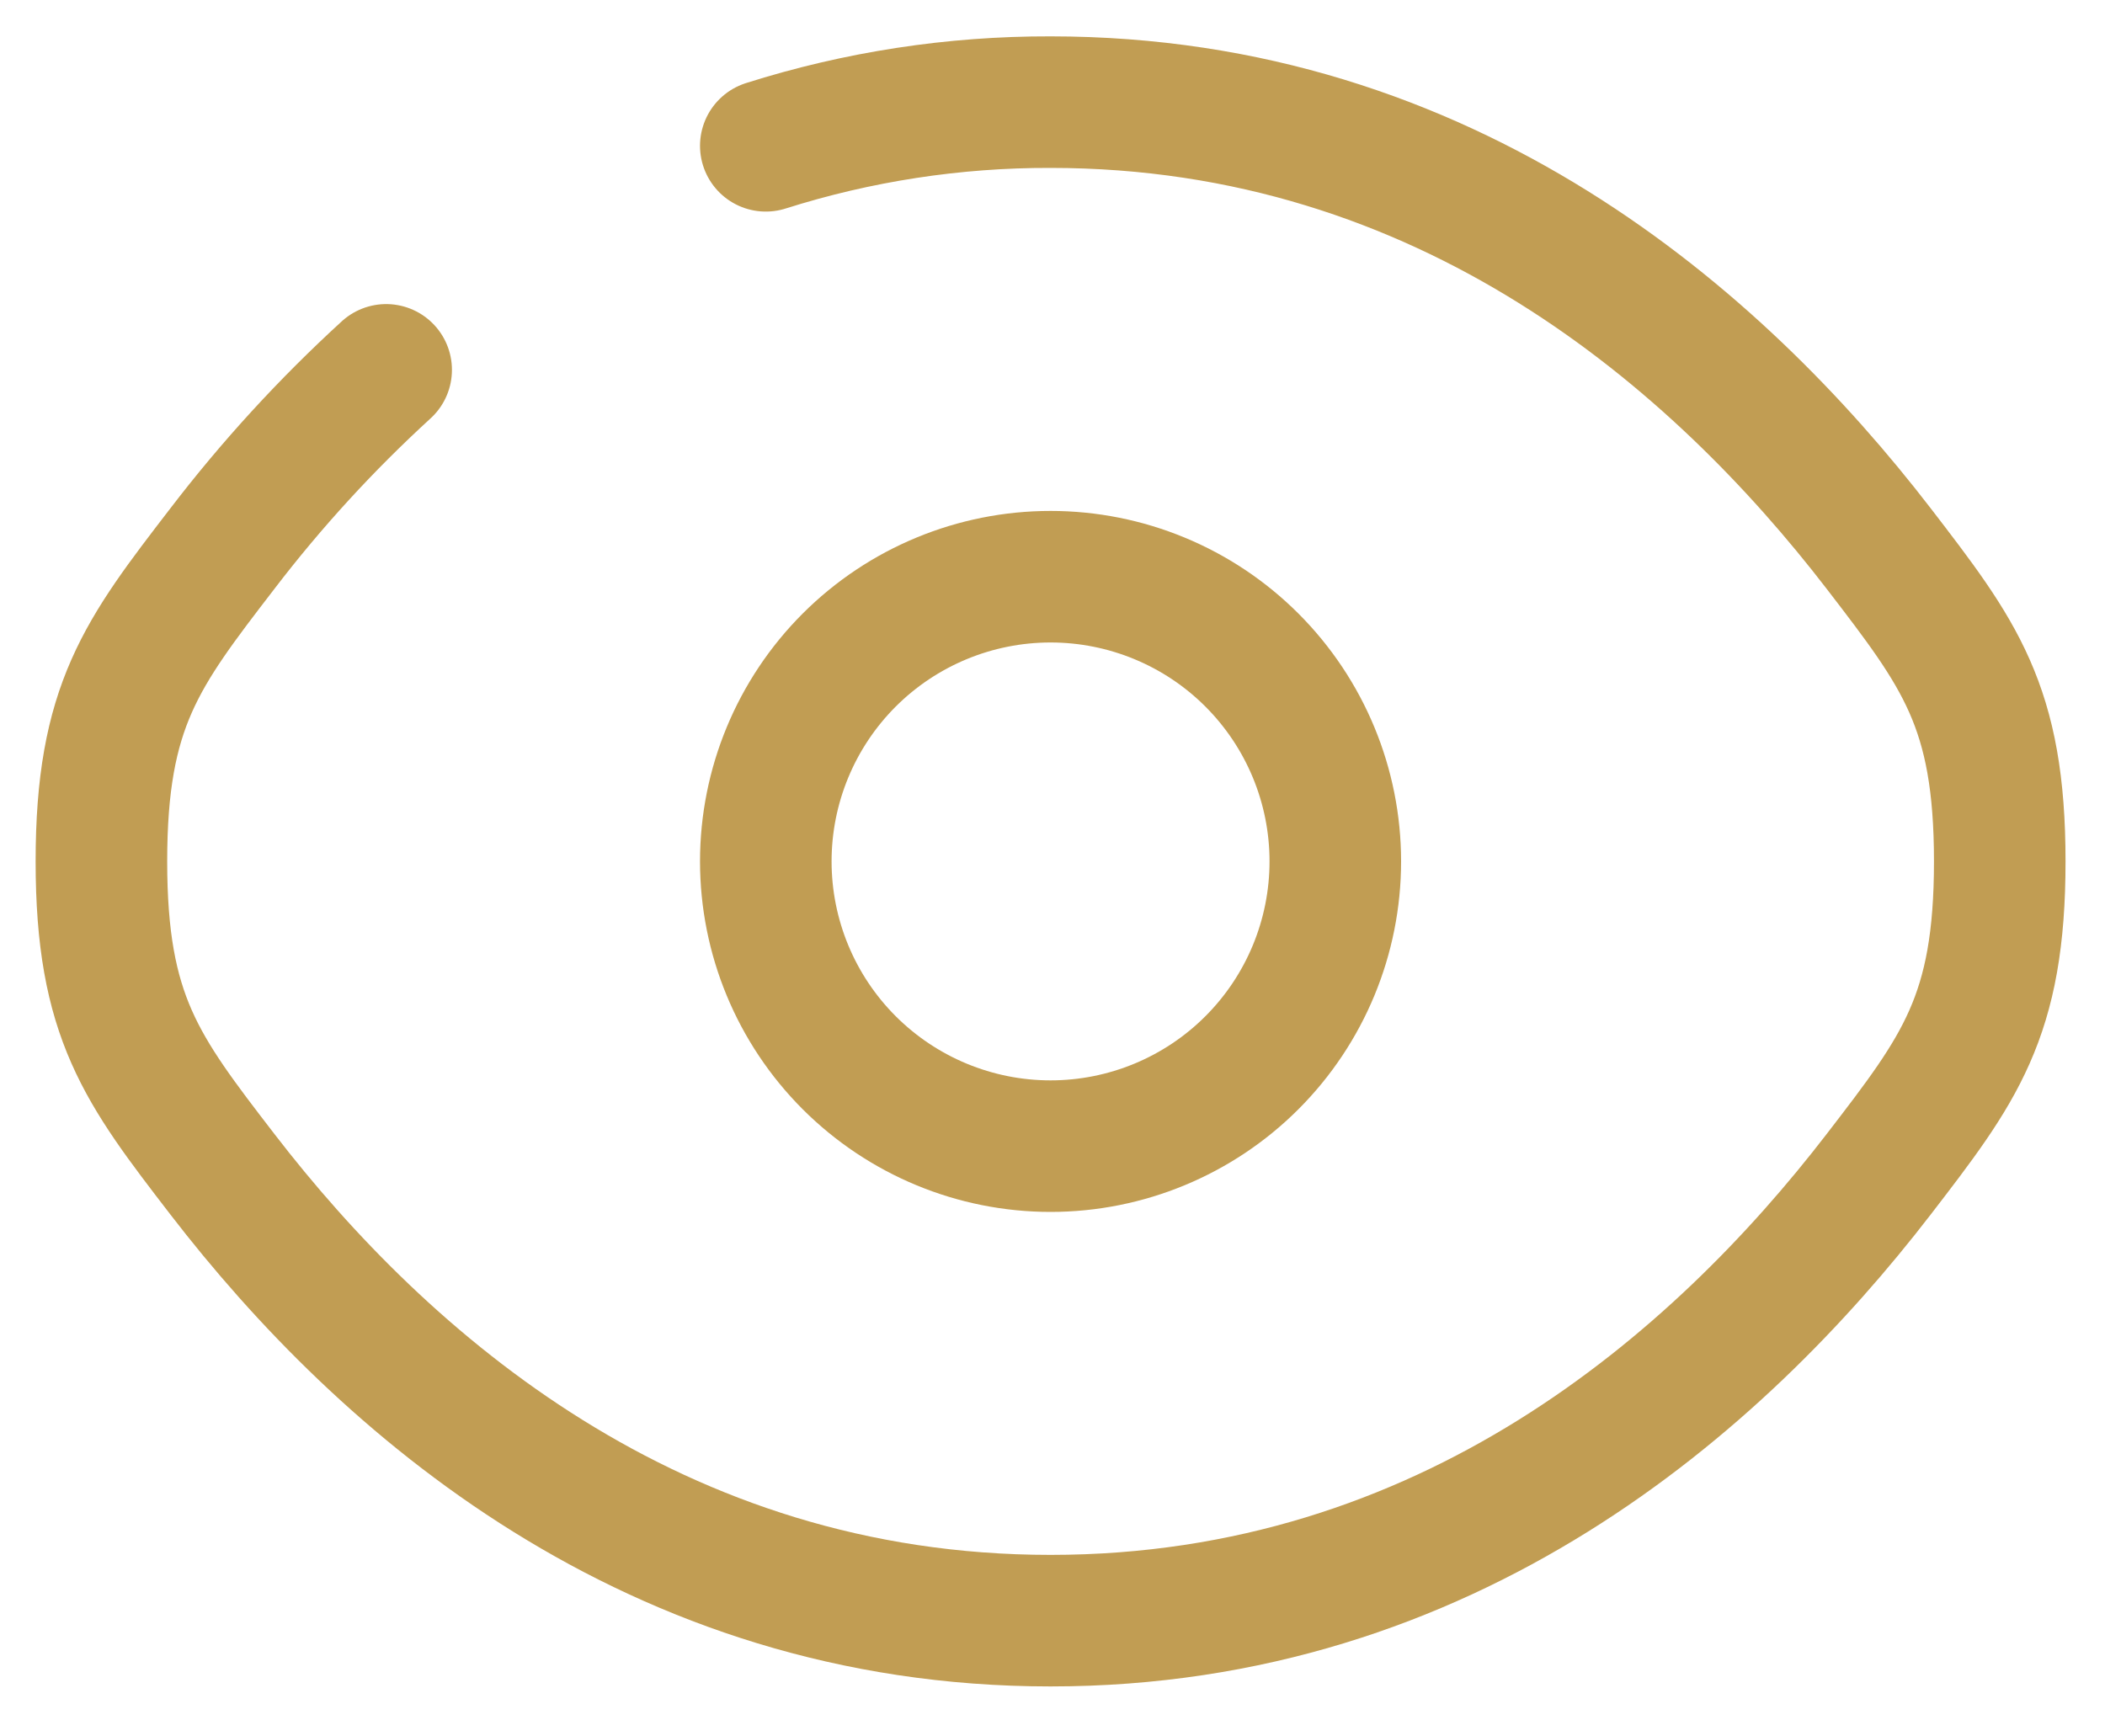
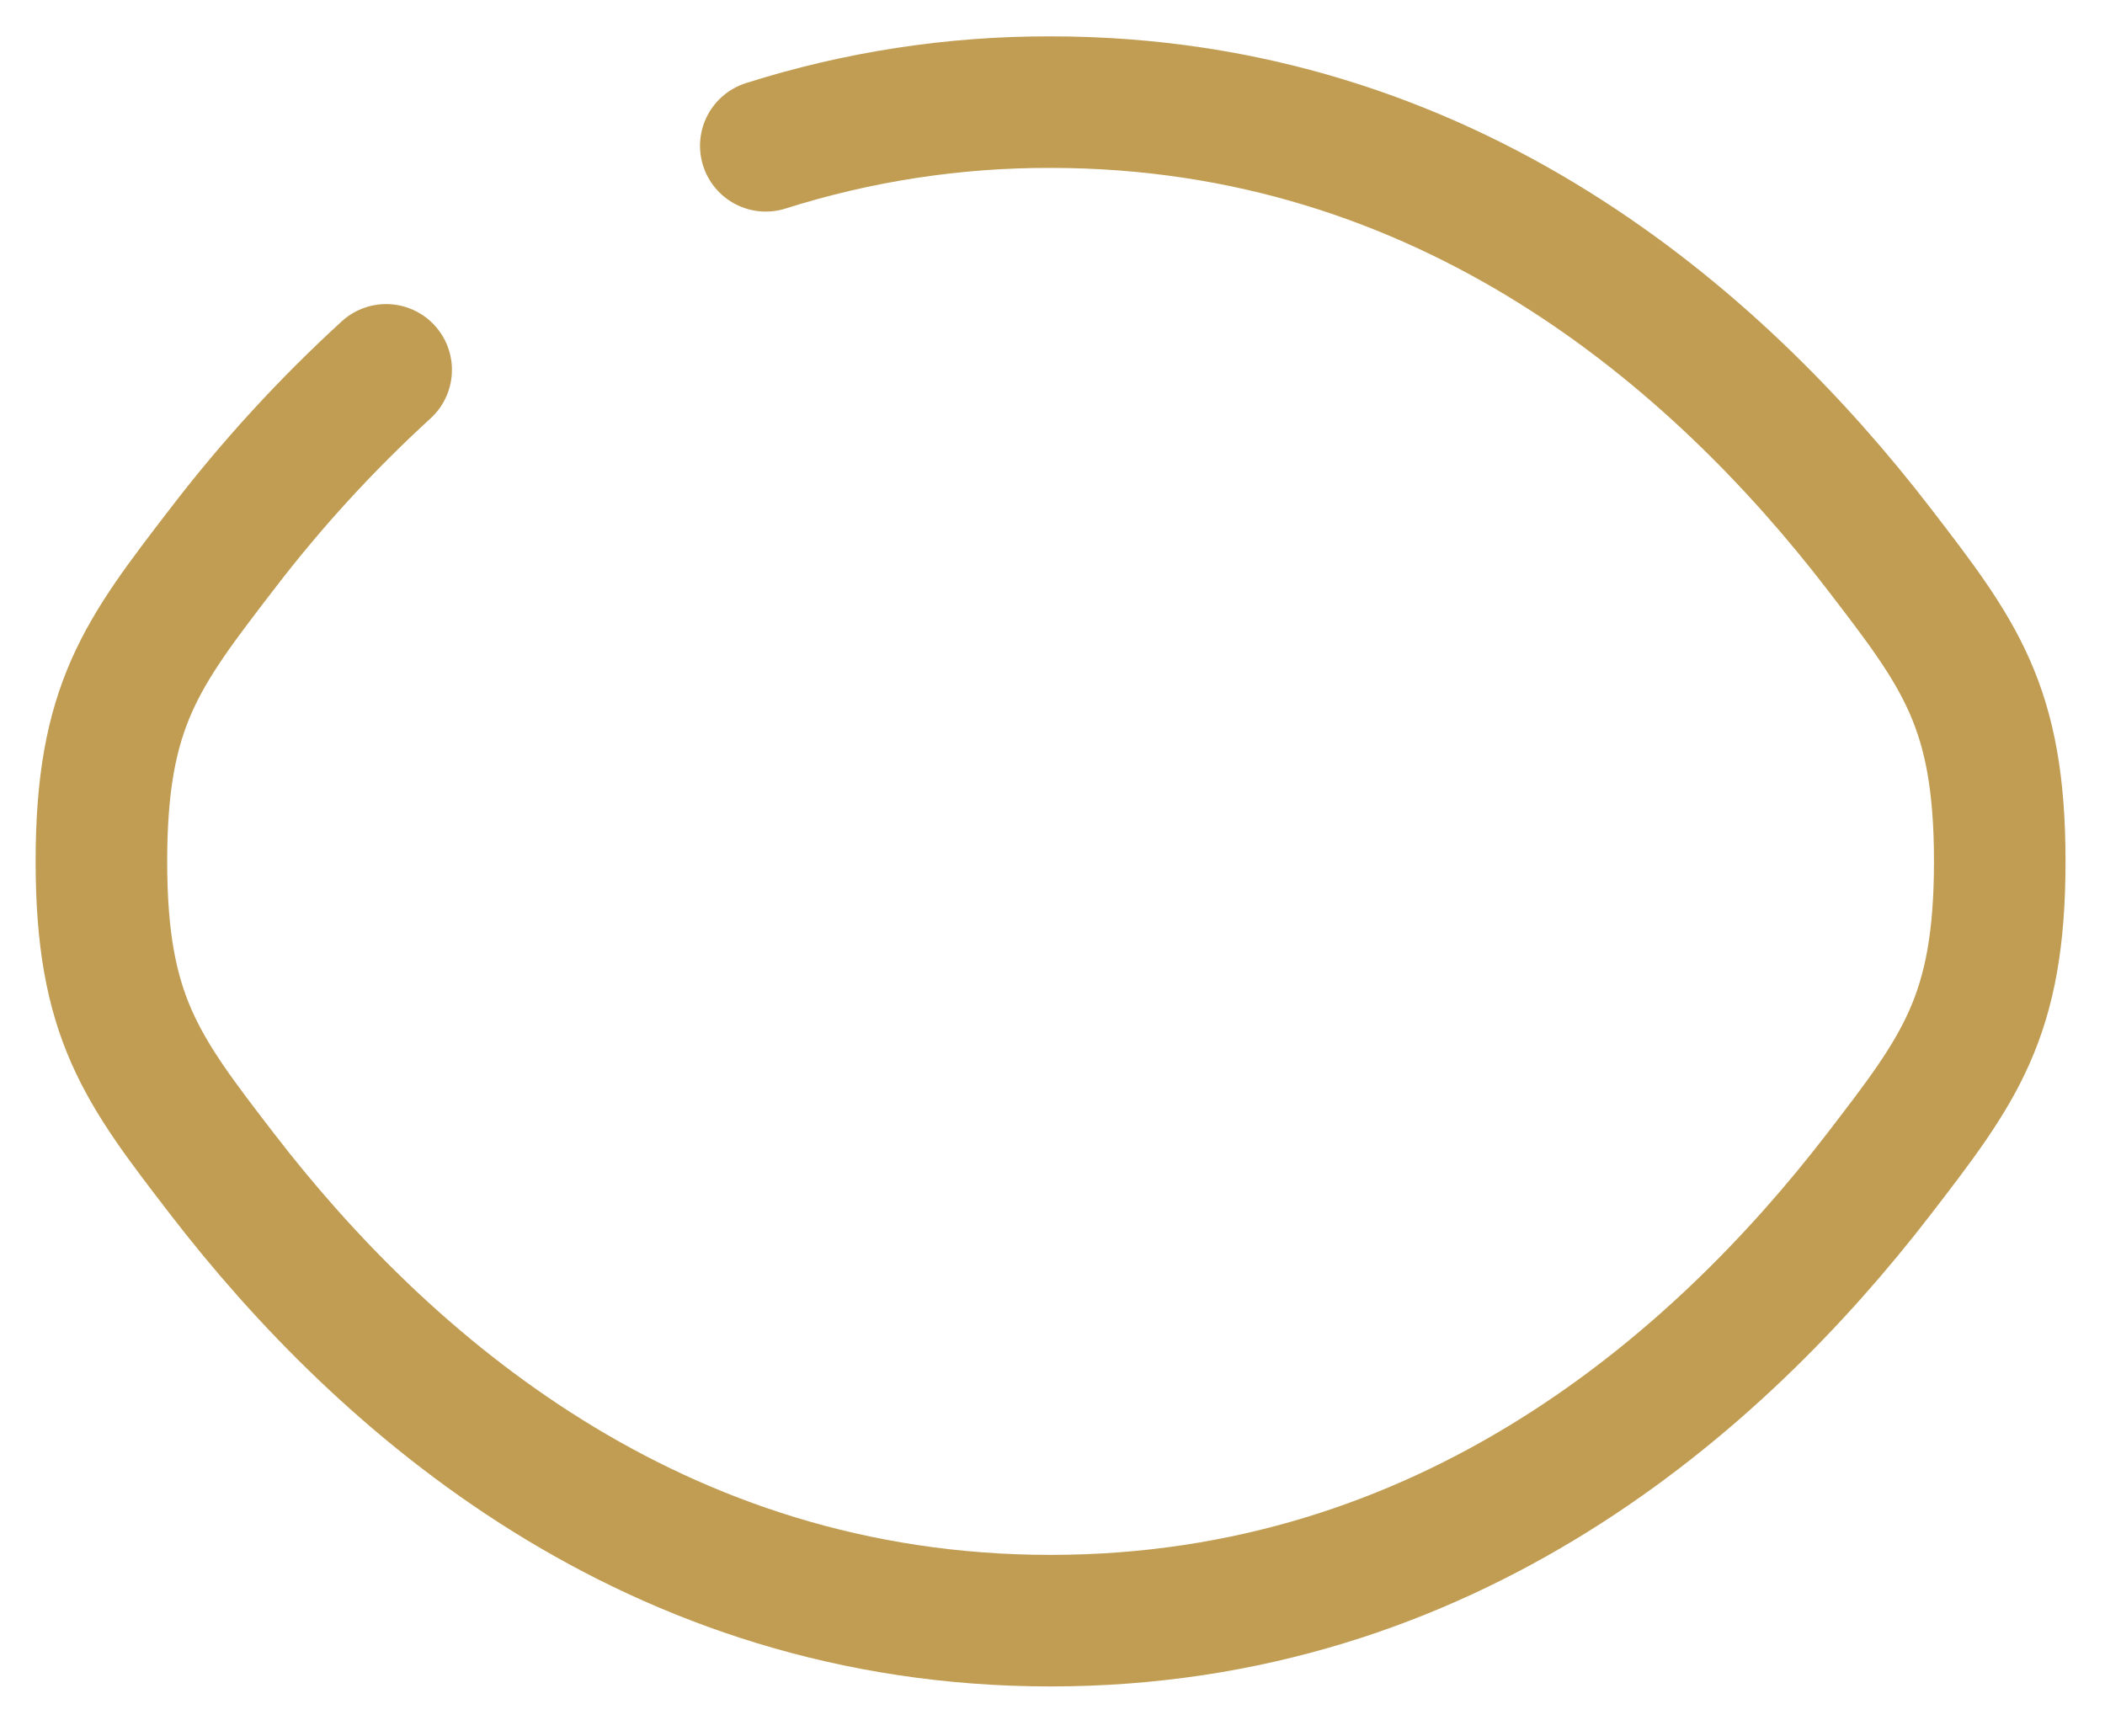
<svg xmlns="http://www.w3.org/2000/svg" width="40" height="33" viewBox="0 0 40 33" fill="none">
  <path d="M14.552 2.771C16.302 2.216 18.128 1.936 19.963 1.941C27.506 1.941 32.639 6.45 35.7 10.426C37.233 12.421 38 13.414 38 16.371C38 19.329 37.233 20.323 35.7 22.316C32.639 26.291 27.506 30.8 19.963 30.8C12.42 30.8 7.287 26.291 4.226 22.316C2.693 20.324 1.927 19.327 1.927 16.371C1.927 13.413 2.693 12.419 4.226 10.426C5.161 9.204 6.202 8.068 7.338 7.029" stroke="#C19D53" stroke-width="2.5" stroke-linecap="round" />
-   <path d="M25.374 16.37C25.374 17.806 24.804 19.182 23.789 20.197C22.775 21.211 21.398 21.782 19.963 21.782C18.528 21.782 17.152 21.211 16.137 20.197C15.122 19.182 14.552 17.806 14.552 16.37C14.552 14.935 15.122 13.559 16.137 12.544C17.152 11.53 18.528 10.96 19.963 10.96C21.398 10.96 22.775 11.53 23.789 12.544C24.804 13.559 25.374 14.935 25.374 16.37Z" stroke="#C19D53" stroke-width="2.5" />
</svg>